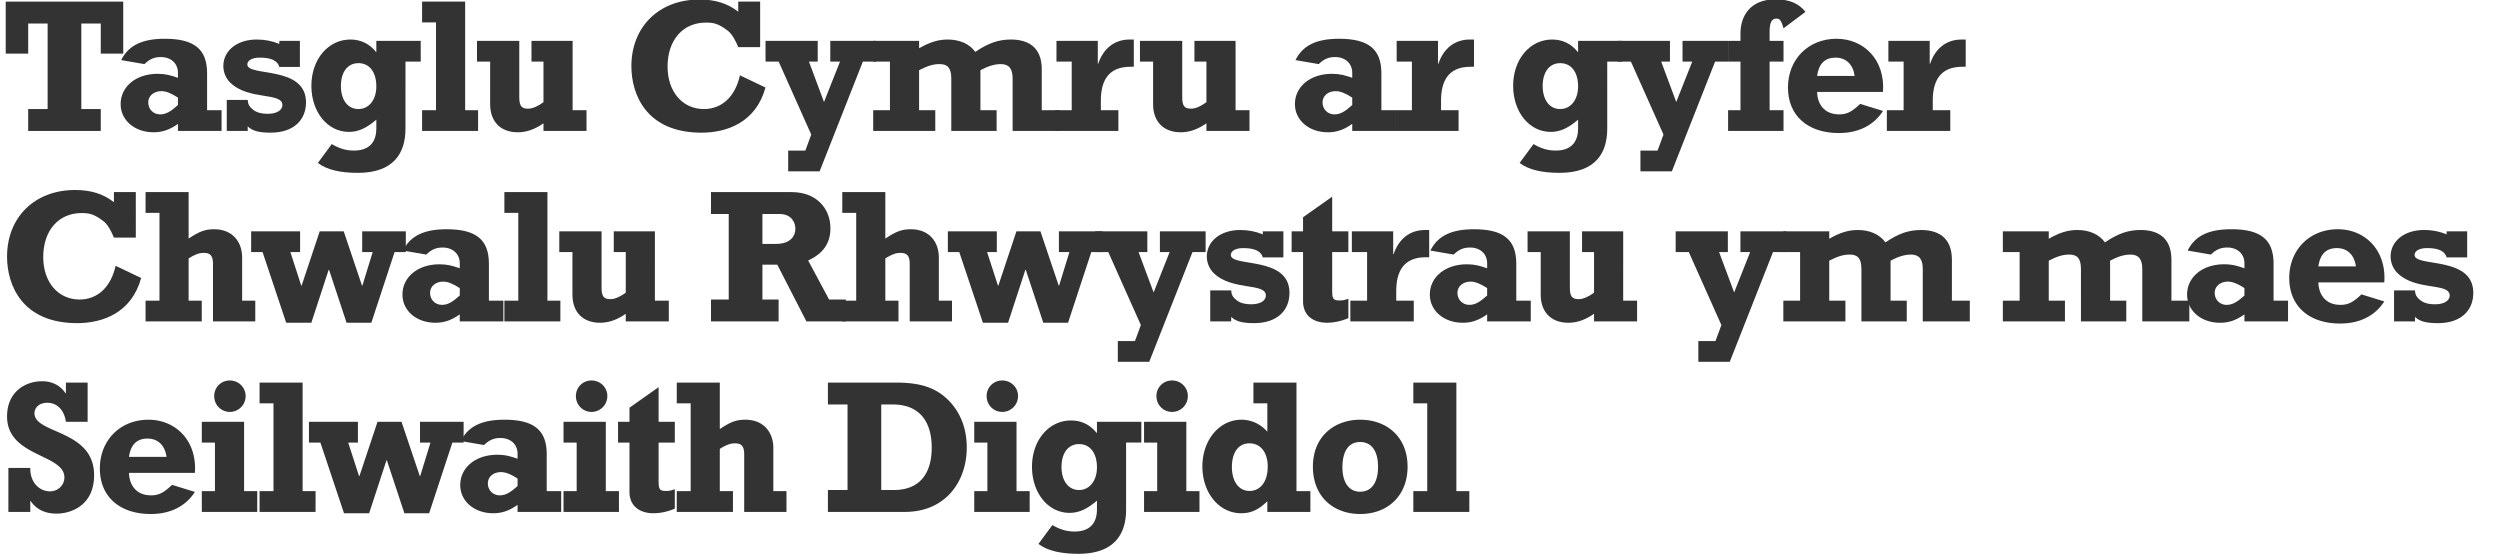
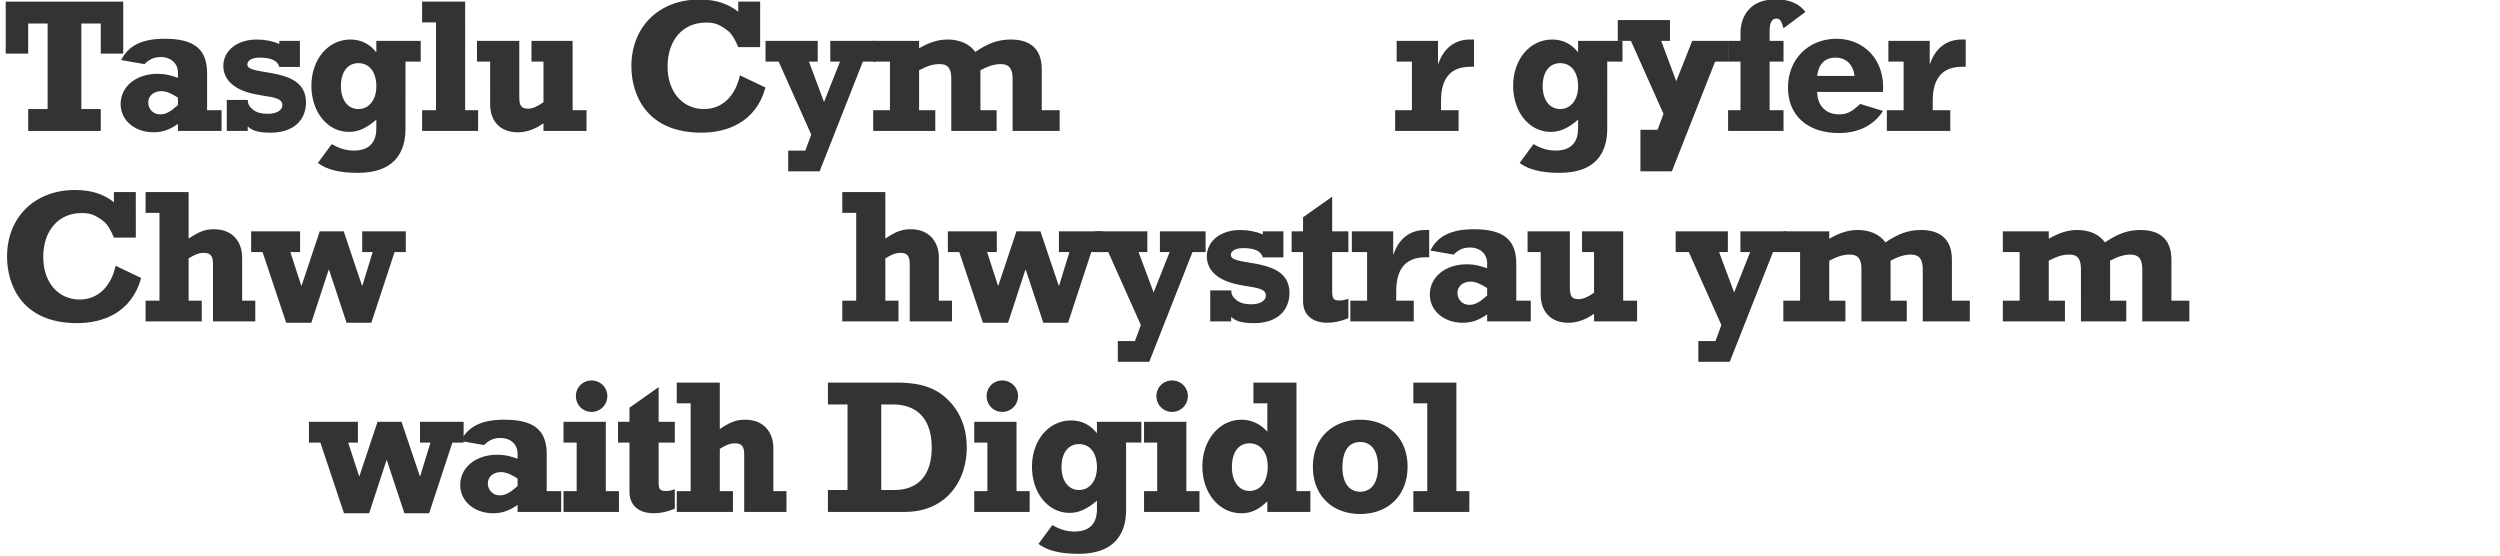
<svg xmlns="http://www.w3.org/2000/svg" width="630" height="140">
  <g fill="#333" fill-rule="nonzero">
    <path d="M31.056.408H1.44v13.104h5.664V5.928H12V27.48H7.104V33h18.288v-5.52h-4.896V5.928h4.896v7.584h5.664z" />
    <path d="M55.836 27.768h-3.648v-9.312c0-6.048-3.216-8.688-10.656-8.688-5.712 0-9.168 1.68-10.992 5.376l5.856 1.008c1.296-1.248 2.448-1.776 4.128-1.776 2.592 0 4.32 1.632 4.32 3.984v1.248c-1.824-.624-3.072-1.008-5.136-1.008-5.424 0-9.312 3.216-9.312 7.632 0 4.08 3.552 7.104 8.304 7.104 2.208 0 4.032-.624 6.144-2.112V33h10.992v-5.232ZM44.844 24.6v1.872c-1.92 1.728-3.072 2.352-4.512 2.352-1.68 0-2.976-1.296-2.976-3.024 0-1.632 1.392-2.832 3.312-2.832 1.104 0 2.4.48 4.176 1.632ZM57.144 33h5.28v-1.152c1.056 1.008 2.496 1.584 5.76 1.584 5.856 0 8.928-3.216 8.928-7.632 0-9.408-14.784-6.384-14.784-9.552 0-1.008 1.2-1.728 3.12-1.728 2.88 0 4.512.768 4.944 2.352h5.184v-6.576h-5.184v.768c-1.728-.72-3.648-1.104-5.712-1.104-4.896 0-8.4 2.784-8.4 6.672 0 1.68.72 3.168 1.68 4.128 4.608 4.608 13.2 2.4 13.2 5.712 0 1.344-1.488 2.208-3.696 2.208-1.488 0-2.688-.288-3.6-.96-1.056-.816-1.392-1.488-1.44-2.544h-5.28V33ZM106.02 10.296H94.836v2.784h-.096c-1.632-2.064-3.84-3.12-6.432-3.12-5.616 0-9.84 4.992-9.84 11.664 0 6.624 4.08 11.616 9.456 11.616 2.352 0 4.368-.912 6.912-3.072v2.208c0 2.832-1.248 5.568-5.616 5.568-1.968 0-3.648-.48-5.616-1.632L80.1 41.064c2.208 1.68 5.52 2.496 10.08 2.496 9.12 0 12-5.088 12-11.088V15.528h3.84v-5.232ZM94.836 21.768c0 3.408-1.872 5.712-4.512 5.712-2.688 0-4.416-2.304-4.416-5.808s1.68-5.76 4.416-5.76c2.784 0 4.512 2.256 4.512 5.856ZM106.368 33h14.112v-5.232h-3.264V.408h-10.848V5.64h3.504v22.128h-3.504zM147.804 27.768H144.3V10.296h-10.368v5.232h3.024v10.224c-1.44 1.056-2.736 1.632-3.888 1.632-1.68 0-2.208-.72-2.208-2.928v-14.16h-10.656v5.232h3.312V26.28c0 4.368 2.64 7.056 6.96 7.056 2.16 0 4.272-.72 6.48-2.256V33h10.848v-5.232ZM186.036.408v2.544C183.348.84 180.228-.12 176.244-.12c-10.176 0-17.136 6.864-17.136 16.8 0 7.104 3.744 16.752 17.664 16.752 6.432 0 13.728-2.592 16.128-11.376l-6.432-3.072c-1.2 5.376-4.56 8.496-9.072 8.496-5.424 0-9.168-4.368-9.168-10.704 0-6.672 3.84-11.088 9.696-11.088 2.112 0 3.312.384 5.616 2.16.912.72 1.92 2.544 2.496 4.032h5.52V.408h-5.52ZM198.624 43.176h7.92l10.896-27.648h3.312v-5.232h-11.52v5.232h2.448l-4.032 10.176-3.792-10.176h2.208v-5.232h-13.152v5.232h3.312l8.208 18.384-1.488 4.032h-4.32z" />
    <path d="M220.044 15.528h4.224v12.24h-4.224V33h15.648v-5.232h-4.08v-10.08c2.16-1.104 3.552-1.536 5.184-1.536 2.064 0 2.928 1.056 2.928 3.648V33h11.424v-5.232h-4.08v-10.08c1.872-1.008 3.552-1.536 5.136-1.536 2.064 0 2.976 1.152 2.976 3.648V33h11.856v-5.232h-4.512v-10.32c0-5.76-3.648-7.488-7.776-7.488-3.168 0-5.712.912-8.976 3.12-1.44-2.016-3.936-3.12-6.96-3.12-2.352 0-4.56.672-7.2 2.208v-1.872h-11.568v5.232Z" />
-     <path d="M281.832 27.768h-4.416v-2.4c0-4.608 1.584-8.544 7.44-8.544h.864V9.96h-1.056c-3.744 0-6.576 2.16-7.92 6.096h-.096v-5.76h-10.416v5.232h3.84v12.24h-4.224V33h15.984v-5.232ZM314.868 27.768h-3.504V10.296h-10.368v5.232h3.024v10.224c-1.44 1.056-2.736 1.632-3.888 1.632-1.68 0-2.208-.72-2.208-2.928v-14.16h-10.656v5.232h3.312V26.28c0 4.368 2.64 7.056 6.96 7.056 2.16 0 4.272-.72 6.48-2.256V33h10.848v-5.232ZM351.756 27.768h-3.648v-9.312c0-6.048-3.216-8.688-10.656-8.688-5.712 0-9.168 1.68-10.992 5.376l5.856 1.008c1.296-1.248 2.448-1.776 4.128-1.776 2.592 0 4.32 1.632 4.32 3.984v1.248c-1.824-.624-3.072-1.008-5.136-1.008-5.424 0-9.312 3.216-9.312 7.632 0 4.08 3.552 7.104 8.304 7.104 2.208 0 4.032-.624 6.144-2.112V33h10.992v-5.232ZM340.764 24.6v1.872c-1.92 1.728-3.072 2.352-4.512 2.352-1.68 0-2.976-1.296-2.976-3.024 0-1.632 1.392-2.832 3.312-2.832 1.104 0 2.4.48 4.176 1.632Z" />
    <path d="M367.56 27.768h-4.416v-2.4c0-4.608 1.584-8.544 7.44-8.544h.864V9.96h-1.056c-3.744 0-6.576 2.16-7.92 6.096h-.096v-5.76H351.96v5.232h3.84v12.24h-4.224V33h15.984v-5.232ZM408.864 10.296H397.68v2.784h-.096c-1.632-2.064-3.84-3.12-6.432-3.12-5.616 0-9.84 4.992-9.84 11.664 0 6.624 4.08 11.616 9.456 11.616 2.352 0 4.368-.912 6.912-3.072v2.208c0 2.832-1.248 5.568-5.616 5.568-1.968 0-3.648-.48-5.616-1.632l-3.504 4.752c2.208 1.68 5.52 2.496 10.08 2.496 9.12 0 12-5.088 12-11.088V15.528h3.84v-5.232ZM397.68 21.768c0 3.408-1.872 5.712-4.512 5.712-2.688 0-4.416-2.304-4.416-5.808s1.68-5.76 4.416-5.76c2.784 0 4.512 2.256 4.512 5.856Z" />
-     <path d="M413.388 43.176h7.92l10.896-27.648h3.312v-5.232h-11.52v5.232h2.448l-4.032 10.176-3.792-10.176h2.208v-5.232h-13.152v5.232h3.312l8.208 18.384-1.488 4.032h-4.32z" />
+     <path d="M413.388 43.176h7.92l10.896-27.648h3.312v-5.232h-11.52h2.448l-4.032 10.176-3.792-10.176h2.208v-5.232h-13.152v5.232h3.312l8.208 18.384-1.488 4.032h-4.32z" />
    <path d="M449.448 27.768h-3.504v-12.24h3.504v-5.232h-3.504V7.848c0-2.16.576-3.168 1.68-3.168 1.008 0 1.296.672 1.824 2.448L454.968 3c-1.584-2.112-4.08-3.168-7.536-3.168-6.48 0-8.832 4.32-8.832 8.544v1.92h-3.12v5.232h3.12v12.24h-3.12V33h13.968v-5.232Z" />
    <path d="M468.756 26.184c-2.112 2.016-3.36 2.64-5.28 2.64-4.128 0-5.52-3.072-5.568-5.664h16.608c.576-8.16-4.896-13.392-11.712-13.392-7.104 0-12.24 5.184-12.24 12.288 0 7.056 4.944 11.472 12.816 11.472 4.944 0 8.784-1.92 11.136-5.568l-5.76-1.776Zm-10.848-7.056c.432-3.12 2.016-4.608 4.656-4.608 2.64 0 4.416 1.728 4.8 4.608h-9.456ZM491.472 27.768h-4.416v-2.4c0-4.608 1.584-8.544 7.44-8.544h.864V9.96h-1.056c-3.744 0-6.576 2.16-7.92 6.096h-.096v-5.76h-10.416v5.232h3.84v12.24h-4.224V33h15.984v-5.232ZM28.704 48.408v2.544c-2.688-2.112-5.808-3.072-9.792-3.072-10.176 0-17.136 6.864-17.136 16.8 0 7.104 3.744 16.752 17.664 16.752 6.432 0 13.728-2.592 16.128-11.376l-6.432-3.072c-1.2 5.376-4.56 8.496-9.072 8.496-5.424 0-9.168-4.368-9.168-10.704 0-6.672 3.84-11.088 9.696-11.088 2.112 0 3.312.384 5.616 2.16.912.72 1.92 2.544 2.496 4.032h5.52V48.408h-5.52ZM36.684 81h14.16v-5.232h-3.312V65.112c1.632-1.008 2.64-1.392 3.84-1.392 1.632 0 2.304.768 2.304 2.736V81h10.656v-5.232H61.02V64.872c0-3.84-2.352-7.104-7.056-7.104-2.256 0-3.696.528-6.432 2.352V48.408H36.684v5.232h3.504v22.128h-3.504V81ZM72.12 81.336h6.336l4.368-13.344h.096l4.416 13.344h6.24l5.856-17.808h2.832v-5.232H91.272v5.232h2.64l-2.592 8.448h-.096l-4.608-13.68h-6.048l-4.56 13.68h-.096l-2.736-8.448h2.448v-5.232H63.288v5.232h2.88z" />
-     <path d="M126.852 75.768h-3.648v-9.312c0-6.048-3.216-8.688-10.656-8.688-5.712 0-9.168 1.68-10.992 5.376l5.856 1.008c1.296-1.248 2.448-1.776 4.128-1.776 2.592 0 4.32 1.632 4.32 3.984v1.248c-1.824-.624-3.072-1.008-5.136-1.008-5.424 0-9.312 3.216-9.312 7.632 0 4.08 3.552 7.104 8.304 7.104 2.208 0 4.032-.624 6.144-2.112V81h10.992v-5.232ZM115.86 72.6v1.872c-1.92 1.728-3.072 2.352-4.512 2.352-1.68 0-2.976-1.296-2.976-3.024 0-1.632 1.392-2.832 3.312-2.832 1.104 0 2.4.48 4.176 1.632ZM127.104 81h14.112v-5.232h-3.264v-27.36h-10.848v5.232h3.504v22.128h-3.504zM168.54 75.768h-3.504V58.296h-10.368v5.232h3.024v10.224c-1.44 1.056-2.736 1.632-3.888 1.632-1.68 0-2.208-.72-2.208-2.928v-14.16H140.94v5.232h3.312V74.28c0 4.368 2.64 7.056 6.96 7.056 2.16 0 4.272-.72 6.48-2.256V81h10.848v-5.232ZM213.156 75.48h-4.224l-5.28-9.84c3.792-1.728 5.616-4.368 5.616-8.112 0-4.944-3.456-9.12-9.792-9.12h-20.304v5.52h4.464V75.48h-4.464V81h17.04v-5.52h-4.08v-8.784h3.744L203.22 81h9.936v-5.52Zm-21.024-14.016v-7.536h4.32c3.168 0 3.984 2.352 3.984 3.696 0 1.728-1.104 3.84-4.896 3.84h-3.408Z" />
    <path d="M212.256 81h14.16v-5.232h-3.312V65.112c1.632-1.008 2.64-1.392 3.84-1.392 1.632 0 2.304.768 2.304 2.736V81h10.656v-5.232h-3.312V64.872c0-3.84-2.352-7.104-7.056-7.104-2.256 0-3.696.528-6.432 2.352V48.408h-10.848v5.232h3.504v22.128h-3.504V81ZM247.692 81.336h6.336l4.368-13.344h.096l4.416 13.344h6.24l5.856-17.808h2.832v-5.232h-10.992v5.232h2.64l-2.592 8.448h-.096l-4.608-13.68h-6.048l-4.56 13.68h-.096l-2.736-8.448h2.448v-5.232H238.86v5.232h2.88z" />
    <path d="M281.688 91.176h7.92l10.896-27.648h3.312v-5.232h-11.52v5.232h2.448l-4.032 10.176-3.792-10.176h2.208v-5.232h-13.152v5.232h3.312l8.208 18.384-1.488 4.032h-4.32zM304.98 81h5.28v-1.152c1.056 1.008 2.496 1.584 5.76 1.584 5.856 0 8.928-3.216 8.928-7.632 0-9.408-14.784-6.384-14.784-9.552 0-1.008 1.2-1.728 3.12-1.728 2.88 0 4.512.768 4.944 2.352h5.184v-6.576h-5.184v.768c-1.728-.72-3.648-1.104-5.712-1.104-4.896 0-8.4 2.784-8.4 6.672 0 1.68.72 3.168 1.68 4.128 4.608 4.608 13.2 2.4 13.2 5.712 0 1.344-1.488 2.208-3.696 2.208-1.488 0-2.688-.288-3.6-.96-1.056-.816-1.392-1.488-1.44-2.544h-5.28V81ZM325.488 63.528h2.88v12.384c0 4.032 3.12 5.424 6 5.424 1.776 0 3.6-.384 5.424-1.152v-4.896c-1.008.336-1.44.432-2.208.432-1.536 0-1.872-.384-1.872-2.352v-9.84h4.08v-5.232h-4.08V49.56l-7.344 5.184v3.552h-2.88v5.232ZM356.268 75.768h-4.416v-2.4c0-4.608 1.584-8.544 7.44-8.544h.864V57.96H359.1c-3.744 0-6.576 2.16-7.92 6.096h-.096v-5.76h-10.416v5.232h3.84v12.24h-4.224V81h15.984v-5.232ZM385.752 75.768h-3.648v-9.312c0-6.048-3.216-8.688-10.656-8.688-5.712 0-9.168 1.68-10.992 5.376l5.856 1.008c1.296-1.248 2.448-1.776 4.128-1.776 2.592 0 4.32 1.632 4.32 3.984v1.248c-1.824-.624-3.072-1.008-5.136-1.008-5.424 0-9.312 3.216-9.312 7.632 0 4.08 3.552 7.104 8.304 7.104 2.208 0 4.032-.624 6.144-2.112V81h10.992v-5.232ZM374.76 72.6v1.872c-1.92 1.728-3.072 2.352-4.512 2.352-1.68 0-2.976-1.296-2.976-3.024 0-1.632 1.392-2.832 3.312-2.832 1.104 0 2.4.48 4.176 1.632ZM412.548 75.768h-3.504V58.296h-10.368v5.232h3.024v10.224c-1.44 1.056-2.736 1.632-3.888 1.632-1.68 0-2.208-.72-2.208-2.928v-14.16h-10.656v5.232h3.312V74.28c0 4.368 2.64 7.056 6.96 7.056 2.16 0 4.272-.72 6.48-2.256V81h10.848v-5.232ZM427.98 91.176h7.92l10.896-27.648h3.312v-5.232h-11.52v5.232h2.448l-4.032 10.176-3.792-10.176h2.208v-5.232h-13.152v5.232h3.312l8.208 18.384-1.488 4.032h-4.32z" />
    <path d="M449.4 63.528h4.224v12.24H449.4V81h15.648v-5.232h-4.08v-10.08c2.16-1.104 3.552-1.536 5.184-1.536 2.064 0 2.928 1.056 2.928 3.648V81h11.424v-5.232h-4.08v-10.08c1.872-1.008 3.552-1.536 5.136-1.536 2.064 0 2.976 1.152 2.976 3.648V81h11.856v-5.232h-4.512v-10.32c0-5.76-3.648-7.488-7.776-7.488-3.168 0-5.712.912-8.976 3.12-1.44-2.016-3.936-3.12-6.96-3.12-2.352 0-4.56.672-7.2 2.208v-1.872H449.4v5.232ZM504.72 63.528h4.224v12.24h-4.224V81h15.648v-5.232h-4.08v-10.08c2.16-1.104 3.552-1.536 5.184-1.536 2.064 0 2.928 1.056 2.928 3.648V81h11.424v-5.232h-4.08v-10.08c1.872-1.008 3.552-1.536 5.136-1.536 2.064 0 2.976 1.152 2.976 3.648V81h11.856v-5.232H547.2v-10.32c0-5.76-3.648-7.488-7.776-7.488-3.168 0-5.712.912-8.976 3.12-1.44-2.016-3.936-3.12-6.96-3.12-2.352 0-4.56.672-7.2 2.208v-1.872H504.72v5.232Z" />
-     <path d="M576.588 75.768h-3.648v-9.312c0-6.048-3.216-8.688-10.656-8.688-5.712 0-9.168 1.68-10.992 5.376l5.856 1.008c1.296-1.248 2.448-1.776 4.128-1.776 2.592 0 4.32 1.632 4.32 3.984v1.248c-1.824-.624-3.072-1.008-5.136-1.008-5.424 0-9.312 3.216-9.312 7.632 0 4.08 3.552 7.104 8.304 7.104 2.208 0 4.032-.624 6.144-2.112V81h10.992v-5.232ZM565.596 72.6v1.872c-1.92 1.728-3.072 2.352-4.512 2.352-1.68 0-2.976-1.296-2.976-3.024 0-1.632 1.392-2.832 3.312-2.832 1.104 0 2.4.48 4.176 1.632ZM595.08 74.184c-2.112 2.016-3.36 2.64-5.28 2.64-4.128 0-5.52-3.072-5.568-5.664h16.608c.576-8.16-4.896-13.392-11.712-13.392-7.104 0-12.24 5.184-12.24 12.288 0 7.056 4.944 11.472 12.816 11.472 4.944 0 8.784-1.92 11.136-5.568l-5.76-1.776Zm-10.848-7.056c.432-3.12 2.016-4.608 4.656-4.608 2.64 0 4.416 1.728 4.8 4.608h-9.456ZM603.3 81h5.28v-1.152c1.056 1.008 2.496 1.584 5.76 1.584 5.856 0 8.928-3.216 8.928-7.632 0-9.408-14.784-6.384-14.784-9.552 0-1.008 1.2-1.728 3.12-1.728 2.88 0 4.512.768 4.944 2.352h5.184v-6.576h-5.184v.768c-1.728-.72-3.648-1.104-5.712-1.104-4.896 0-8.4 2.784-8.4 6.672 0 1.68.72 3.168 1.68 4.128 4.608 4.608 13.2 2.4 13.2 5.712 0 1.344-1.488 2.208-3.696 2.208-1.488 0-2.688-.288-3.6-.96-1.056-.816-1.392-1.488-1.44-2.544h-5.28V81ZM2.112 129h5.52v-2.736h.096c1.44 2.112 3.648 3.168 6.528 3.168 3.456 0 9.456-1.92 9.456-9.696 0-11.52-15.024-10.32-15.024-15.6 0-1.536 1.344-2.64 3.216-2.64 2.496 0 4.272 1.824 4.704 4.8h5.472v-9.888h-5.472v2.688h-.096c-1.344-2.016-3.408-3.024-5.952-3.024-4.032 0-8.784 2.544-8.784 8.88 0 10.224 14.448 9.408 14.448 15.36 0 1.968-1.632 3.504-3.6 3.504-2.832 0-5.088-2.4-4.992-5.904h-5.52V129ZM43.356 122.184c-2.112 2.016-3.36 2.64-5.28 2.64-4.128 0-5.52-3.072-5.568-5.664h16.608c.576-8.16-4.896-13.392-11.712-13.392-7.104 0-12.24 5.184-12.24 12.288 0 7.056 4.944 11.472 12.816 11.472 4.944 0 8.784-1.92 11.136-5.568l-5.76-1.776Zm-10.848-7.056c.432-3.12 2.016-4.608 4.656-4.608 2.64 0 4.416 1.728 4.8 4.608h-9.456ZM50.856 111.528h3.312v12.24h-3.312V129h13.968v-5.232h-3.312v-17.472H50.856v5.232Zm7.056-15.648c-2.208 0-3.936 1.728-3.936 3.936s1.728 3.984 3.936 3.984a3.974 3.974 0 0 0 3.984-3.984c0-2.208-1.776-3.936-3.984-3.936ZM65.412 129h14.112v-5.232H76.26v-27.36H65.412v5.232h3.504v22.128h-3.504z" />
    <path d="M86.688 129.336h6.336l4.368-13.344h.096l4.416 13.344h6.24L114 111.528h2.832v-5.232H105.84v5.232h2.64l-2.592 8.448h-.096l-4.608-13.68h-6.048l-4.56 13.68h-.096l-2.736-8.448h2.448v-5.232H77.856v5.232h2.88z" />
    <path d="M141.42 123.768h-3.648v-9.312c0-6.048-3.216-8.688-10.656-8.688-5.712 0-9.168 1.68-10.992 5.376l5.856 1.008c1.296-1.248 2.448-1.776 4.128-1.776 2.592 0 4.32 1.632 4.32 3.984v1.248c-1.824-.624-3.072-1.008-5.136-1.008-5.424 0-9.312 3.216-9.312 7.632 0 4.08 3.552 7.104 8.304 7.104 2.208 0 4.032-.624 6.144-2.112V129h10.992v-5.232Zm-10.992-3.168v1.872c-1.92 1.728-3.072 2.352-4.512 2.352-1.68 0-2.976-1.296-2.976-3.024 0-1.632 1.392-2.832 3.312-2.832 1.104 0 2.4.48 4.176 1.632ZM142.008 111.528h3.312v12.24h-3.312V129h13.968v-5.232h-3.312v-17.472h-10.656v5.232Zm7.056-15.648c-2.208 0-3.936 1.728-3.936 3.936s1.728 3.984 3.936 3.984a3.974 3.974 0 0 0 3.984-3.984c0-2.208-1.776-3.936-3.984-3.936ZM155.748 111.528h2.88v12.384c0 4.032 3.12 5.424 6 5.424 1.776 0 3.6-.384 5.424-1.152v-4.896c-1.008.336-1.44.432-2.208.432-1.536 0-1.872-.384-1.872-2.352v-9.84h4.08v-5.232h-4.08V97.56l-7.344 5.184v3.552h-2.88v5.232ZM170.544 129h14.16v-5.232h-3.312v-10.656c1.632-1.008 2.64-1.392 3.84-1.392 1.632 0 2.304.768 2.304 2.736V129h10.656v-5.232h-3.312v-10.896c0-3.84-2.352-7.104-7.056-7.104-2.256 0-3.696.528-6.432 2.352V96.408h-10.848v5.232h3.504v22.128h-3.504V129ZM208.632 129h19.392c10.368 0 15.6-7.776 15.6-16.224 0-4.464-1.392-8.688-4.656-11.952-3.312-3.312-7.392-4.416-13.296-4.416h-17.04v5.52h4.944v21.552h-4.944V129Zm13.44-5.52v-21.552H225c6.336 0 9.792 3.888 9.792 10.896 0 6.48-3.024 10.656-9.504 10.656h-3.216ZM245.508 111.528h3.312v12.24h-3.312V129h13.968v-5.232h-3.312v-17.472h-10.656v5.232Zm7.056-15.648c-2.208 0-3.936 1.728-3.936 3.936s1.728 3.984 3.936 3.984a3.974 3.974 0 0 0 3.984-3.984c0-2.208-1.776-3.936-3.984-3.936ZM287.616 106.296h-11.184v2.784h-.096c-1.632-2.064-3.84-3.12-6.432-3.12-5.616 0-9.84 4.992-9.84 11.664 0 6.624 4.08 11.616 9.456 11.616 2.352 0 4.368-.912 6.912-3.072v2.208c0 2.832-1.248 5.568-5.616 5.568-1.968 0-3.648-.48-5.616-1.632l-3.504 4.752c2.208 1.68 5.52 2.496 10.08 2.496 9.12 0 12-5.088 12-11.088v-16.944h3.84v-5.232Zm-11.184 11.472c0 3.408-1.872 5.712-4.512 5.712-2.688 0-4.416-2.304-4.416-5.808s1.68-5.76 4.416-5.76c2.784 0 4.512 2.256 4.512 5.856ZM288.3 111.528h3.312v12.24H288.3V129h13.968v-5.232h-3.312v-17.472H288.3v5.232Zm7.056-15.648c-2.208 0-3.936 1.728-3.936 3.936s1.728 3.984 3.936 3.984a3.974 3.974 0 0 0 3.984-3.984c0-2.208-1.776-3.936-3.984-3.936ZM330.216 123.768h-3.504v-27.36h-10.848v5.232h3.504v7.152c-1.68-1.92-3.984-3.024-6.528-3.024-5.568 0-9.84 5.136-9.84 11.76 0 6.72 4.224 11.808 9.792 11.808 2.448 0 4.368-.864 6.576-3.024V129h10.848v-5.232Zm-10.752-6.24c0 4.416-2.304 6.192-4.56 6.192-2.736 0-4.464-2.4-4.464-6.048 0-3.696 1.68-5.952 4.416-5.952 2.88 0 4.608 2.4 4.608 5.808ZM354.708 117.624c0-7.632-5.328-11.856-11.952-11.856-6.144 0-11.904 3.888-11.904 11.856 0 7.536 5.184 11.904 11.904 11.904 7.104 0 11.952-4.752 11.952-11.904Zm-7.44 0c0 3.984-1.632 6.288-4.512 6.288-2.784 0-4.464-2.304-4.464-6.144 0-4.08 1.584-6.384 4.464-6.384 2.88 0 4.512 2.304 4.512 6.24ZM356.16 129h14.112v-5.232h-3.264v-27.36H356.16v5.232h3.504v22.128h-3.504z" />
  </g>
</svg>